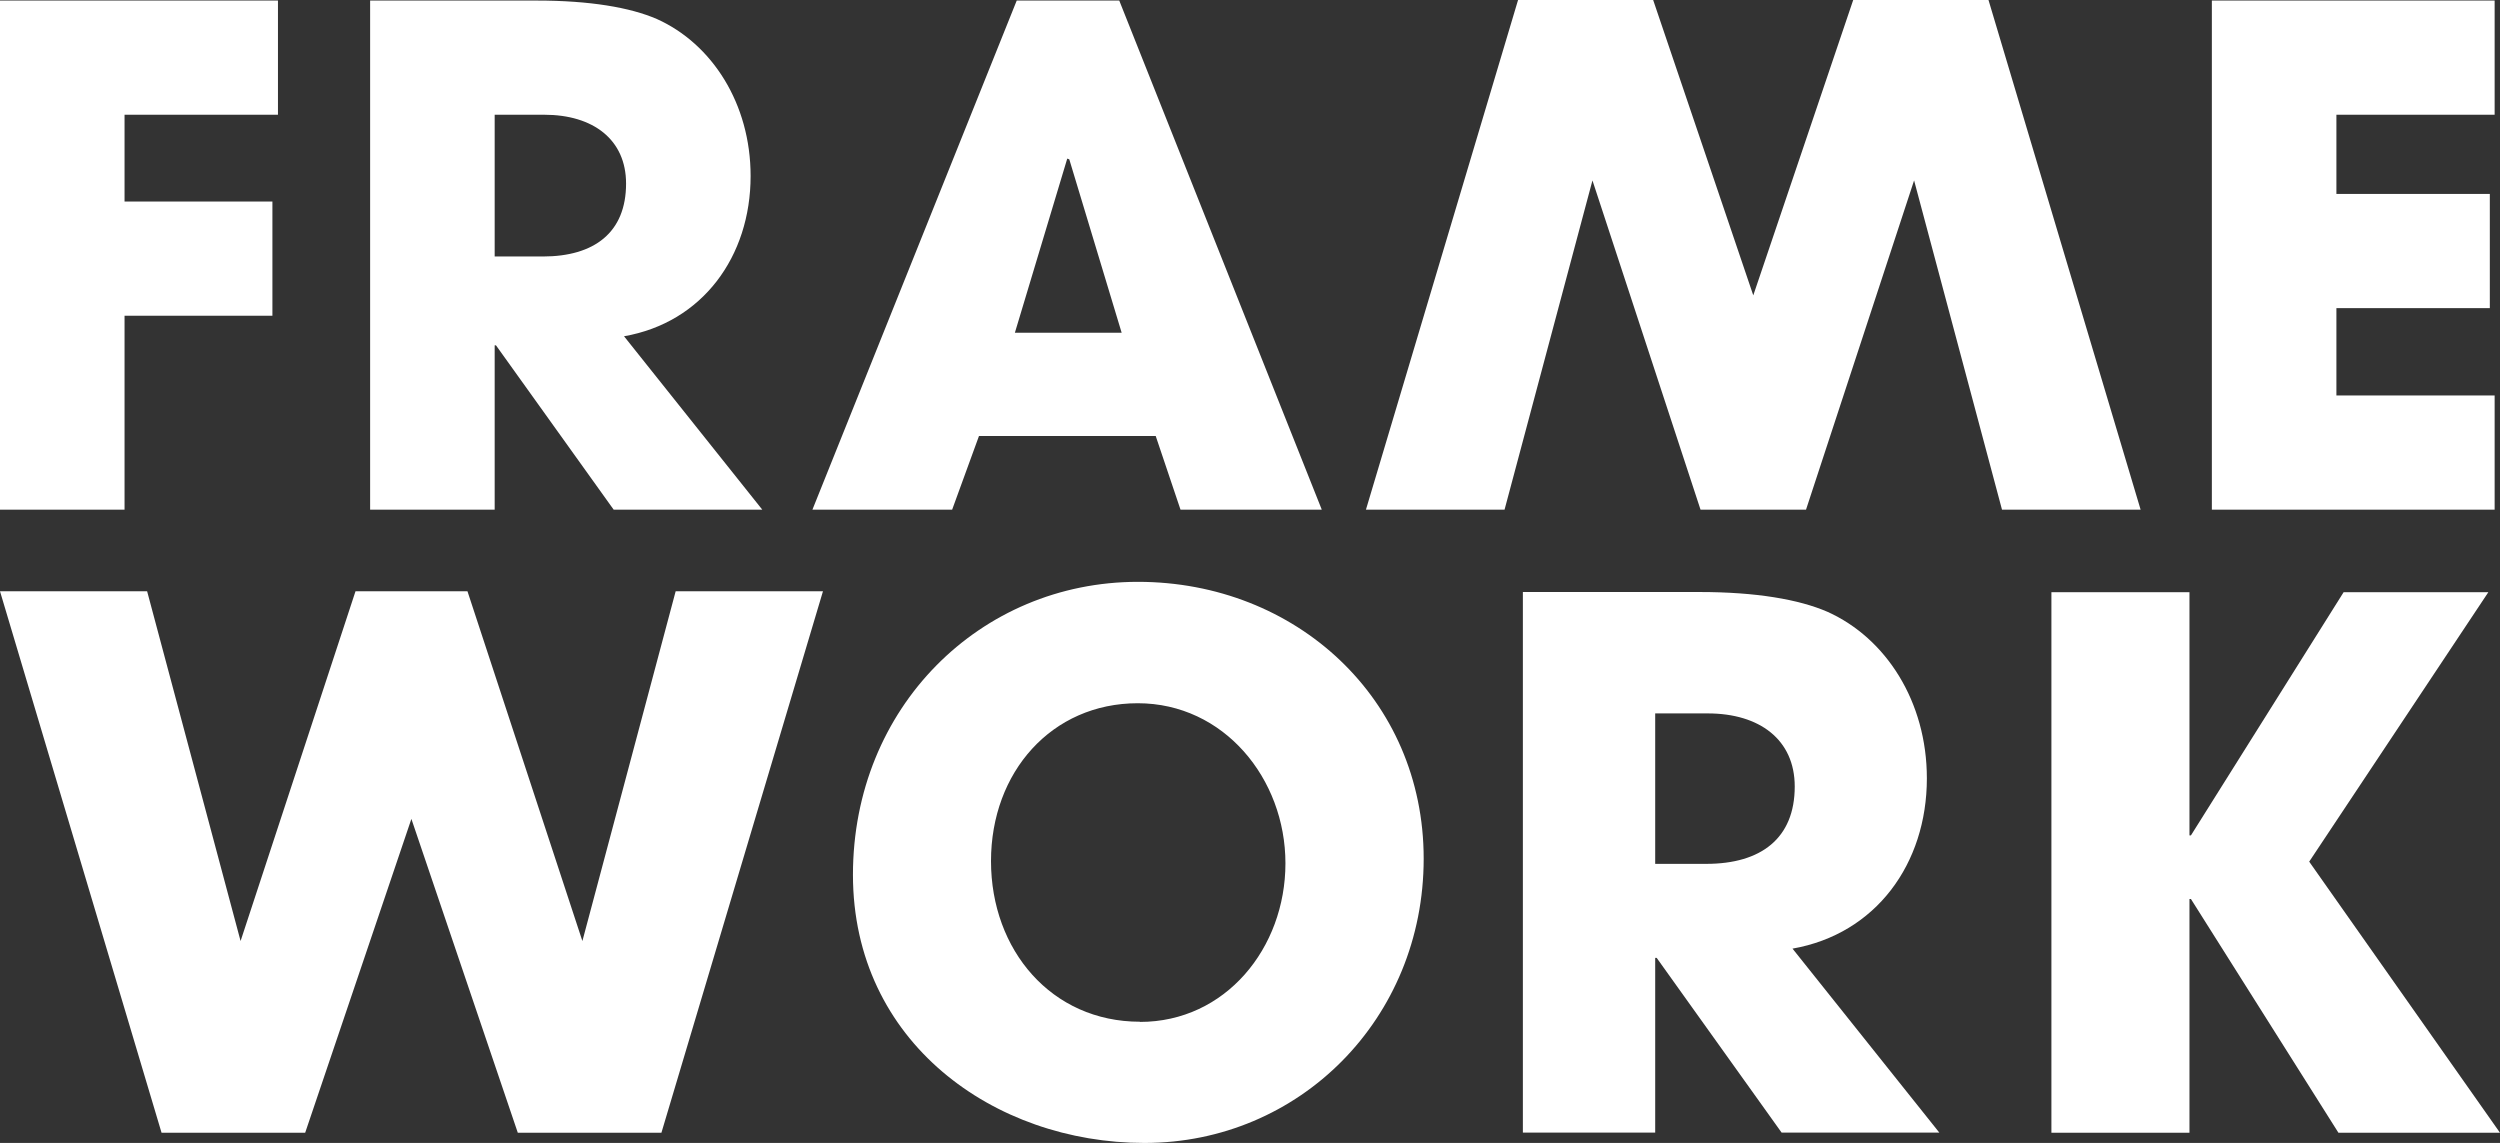
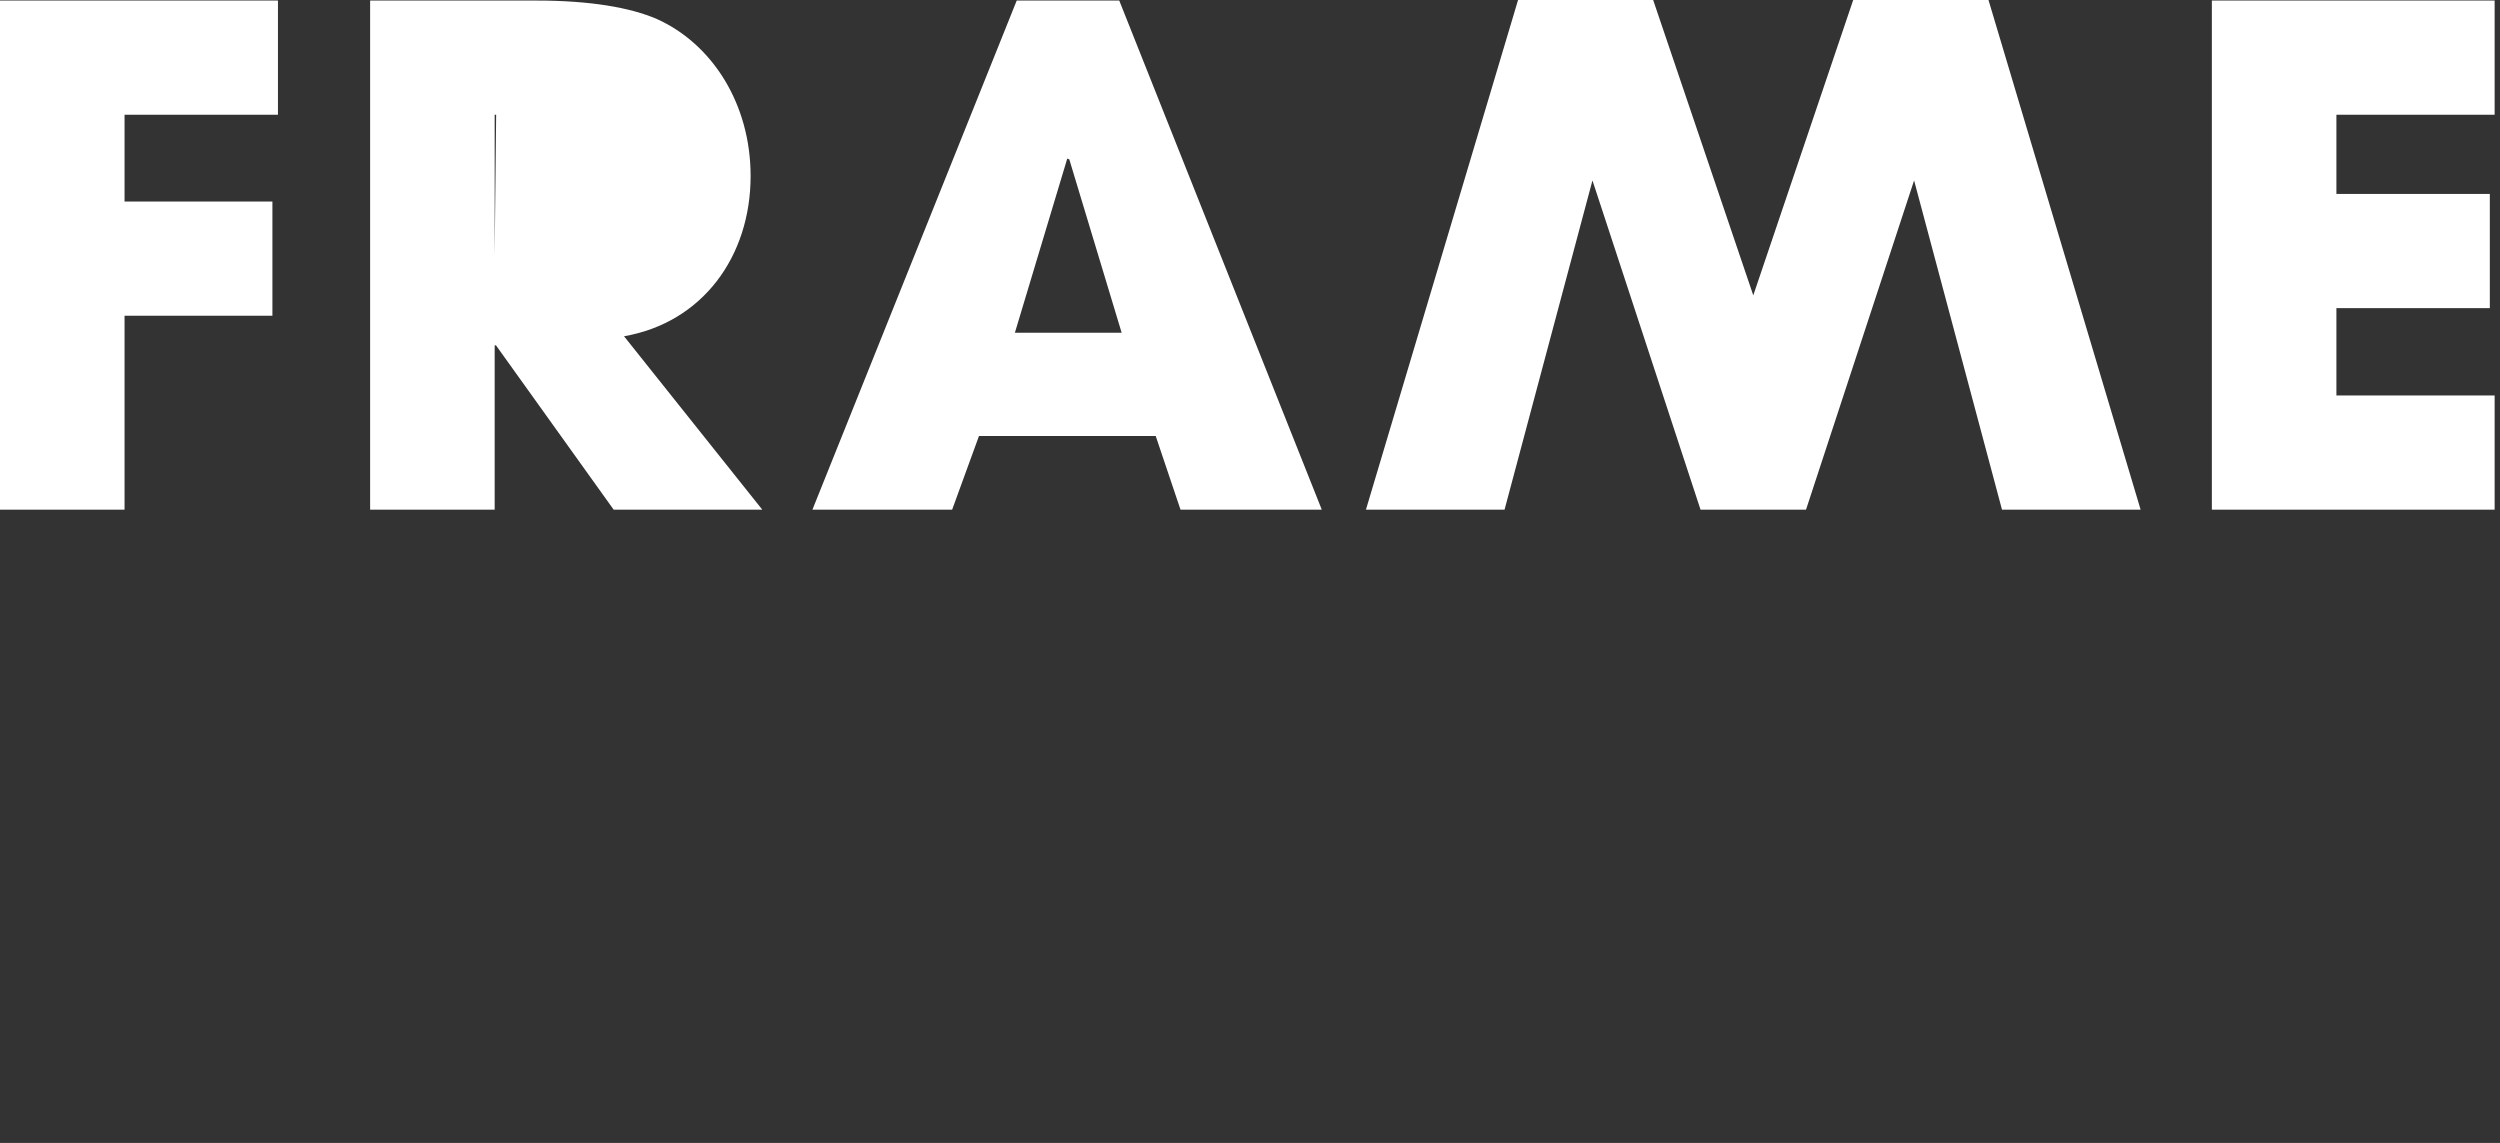
<svg xmlns="http://www.w3.org/2000/svg" id="Ebene_1" data-name="Ebene 1" viewBox="0 0 135.09 61.76">
  <rect x="0" y="0" width="135.09" height="61.76" fill="#333333" stroke="none" />
  <defs>
    <style>      .cls-1 {        fill: #fff;      }    </style>
  </defs>
-   <path class="cls-1" d="M134.8,27.54v-6.17h-8.55v-4.72h8.29v-6.17h-8.29V6.2h8.55V.03h-15.28V27.54h15.28ZM60.6,17.98h-5.76l2.83-9.41,.11,.04,2.83,9.37Zm10.82,9.55L60.48,.03h-5.54l-11.04,27.51h7.55l1.45-3.98h9.55l1.34,3.98h7.62ZM26.73,13.86V6.2h2.68c2.64,0,4.42,1.34,4.42,3.72,0,2.64-1.71,3.94-4.5,3.94h-2.6Zm14.46,13.68l-7.47-9.37c4.24-.74,6.84-4.31,6.84-8.66,0-3.9-2.08-7.14-5.06-8.48C34.05,.4,31.86,.03,29,.03h-9V27.54h6.73v-8.88h.07l6.36,8.88h8.03Zm-34.46,0v-10.48h7.99v-6.17H6.73V6.2H15.02V.03H0V27.54H6.73Z" />
+   <path class="cls-1" d="M134.8,27.54v-6.17h-8.55v-4.72h8.29v-6.17h-8.29V6.2h8.55V.03h-15.28V27.54h15.28ZM60.6,17.98h-5.76l2.83-9.41,.11,.04,2.83,9.37Zm10.82,9.55L60.48,.03h-5.54l-11.04,27.51h7.55l1.45-3.98h9.55l1.34,3.98h7.62ZM26.73,13.86V6.2h2.68h-2.6Zm14.46,13.68l-7.47-9.37c4.24-.74,6.84-4.31,6.84-8.66,0-3.9-2.08-7.14-5.06-8.48C34.05,.4,31.86,.03,29,.03h-9V27.54h6.73v-8.88h.07l6.36,8.88h8.03Zm-34.46,0v-10.48h7.99v-6.17H6.73V6.2H15.02V.03H0V27.54H6.73Z" />
  <polygon class="cls-1" points="100.14 0 94.74 15.96 89.33 0 82.03 0 73.81 27.54 81.3 27.54 86.05 9.75 91.89 27.54 97.59 27.54 103.43 9.75 108.18 27.54 115.67 27.54 107.45 0 100.14 0" />
-   <polygon class="cls-1" points="135.09 61.21 124.78 46.56 134.46 32 126.64 32 118.39 45.14 118.31 45.14 118.31 32 110.85 32 110.85 61.21 118.31 61.21 118.31 48.58 118.39 48.58 126.36 61.21 135.09 61.21" />
-   <path class="cls-1" d="M61.85,61.76c8.37,0,15.08-6.71,15.08-15.36s-6.91-14.96-15.44-14.96-15.4,6.79-15.4,15.83,7.62,14.49,15.75,14.49m-.24-6.55c-4.78,0-8.05-3.87-8.05-8.68s3.28-8.53,7.93-8.53,7.98,4.07,7.98,8.65-3.24,8.57-7.86,8.57" />
-   <polygon class="cls-1" points="0 31.95 8.73 61.21 16.49 61.21 22.23 44.25 27.98 61.21 35.74 61.21 44.47 31.95 36.51 31.95 31.47 50.85 25.26 31.95 19.21 31.95 13 50.85 7.95 31.95 0 31.95" />
-   <path class="cls-1" d="M104.8,61.21l-7.94-9.95c4.5-.79,7.26-4.58,7.26-9.2,0-4.15-2.21-7.58-5.37-9-1.54-.67-3.87-1.07-6.91-1.07h-9.55v29.21h7.15v-9.44h.08l6.75,9.44h8.53Zm-15.36-14.53v-8.13h2.84c2.8,0,4.7,1.42,4.7,3.95,0,2.8-1.82,4.18-4.78,4.18h-2.76Z" />
</svg>